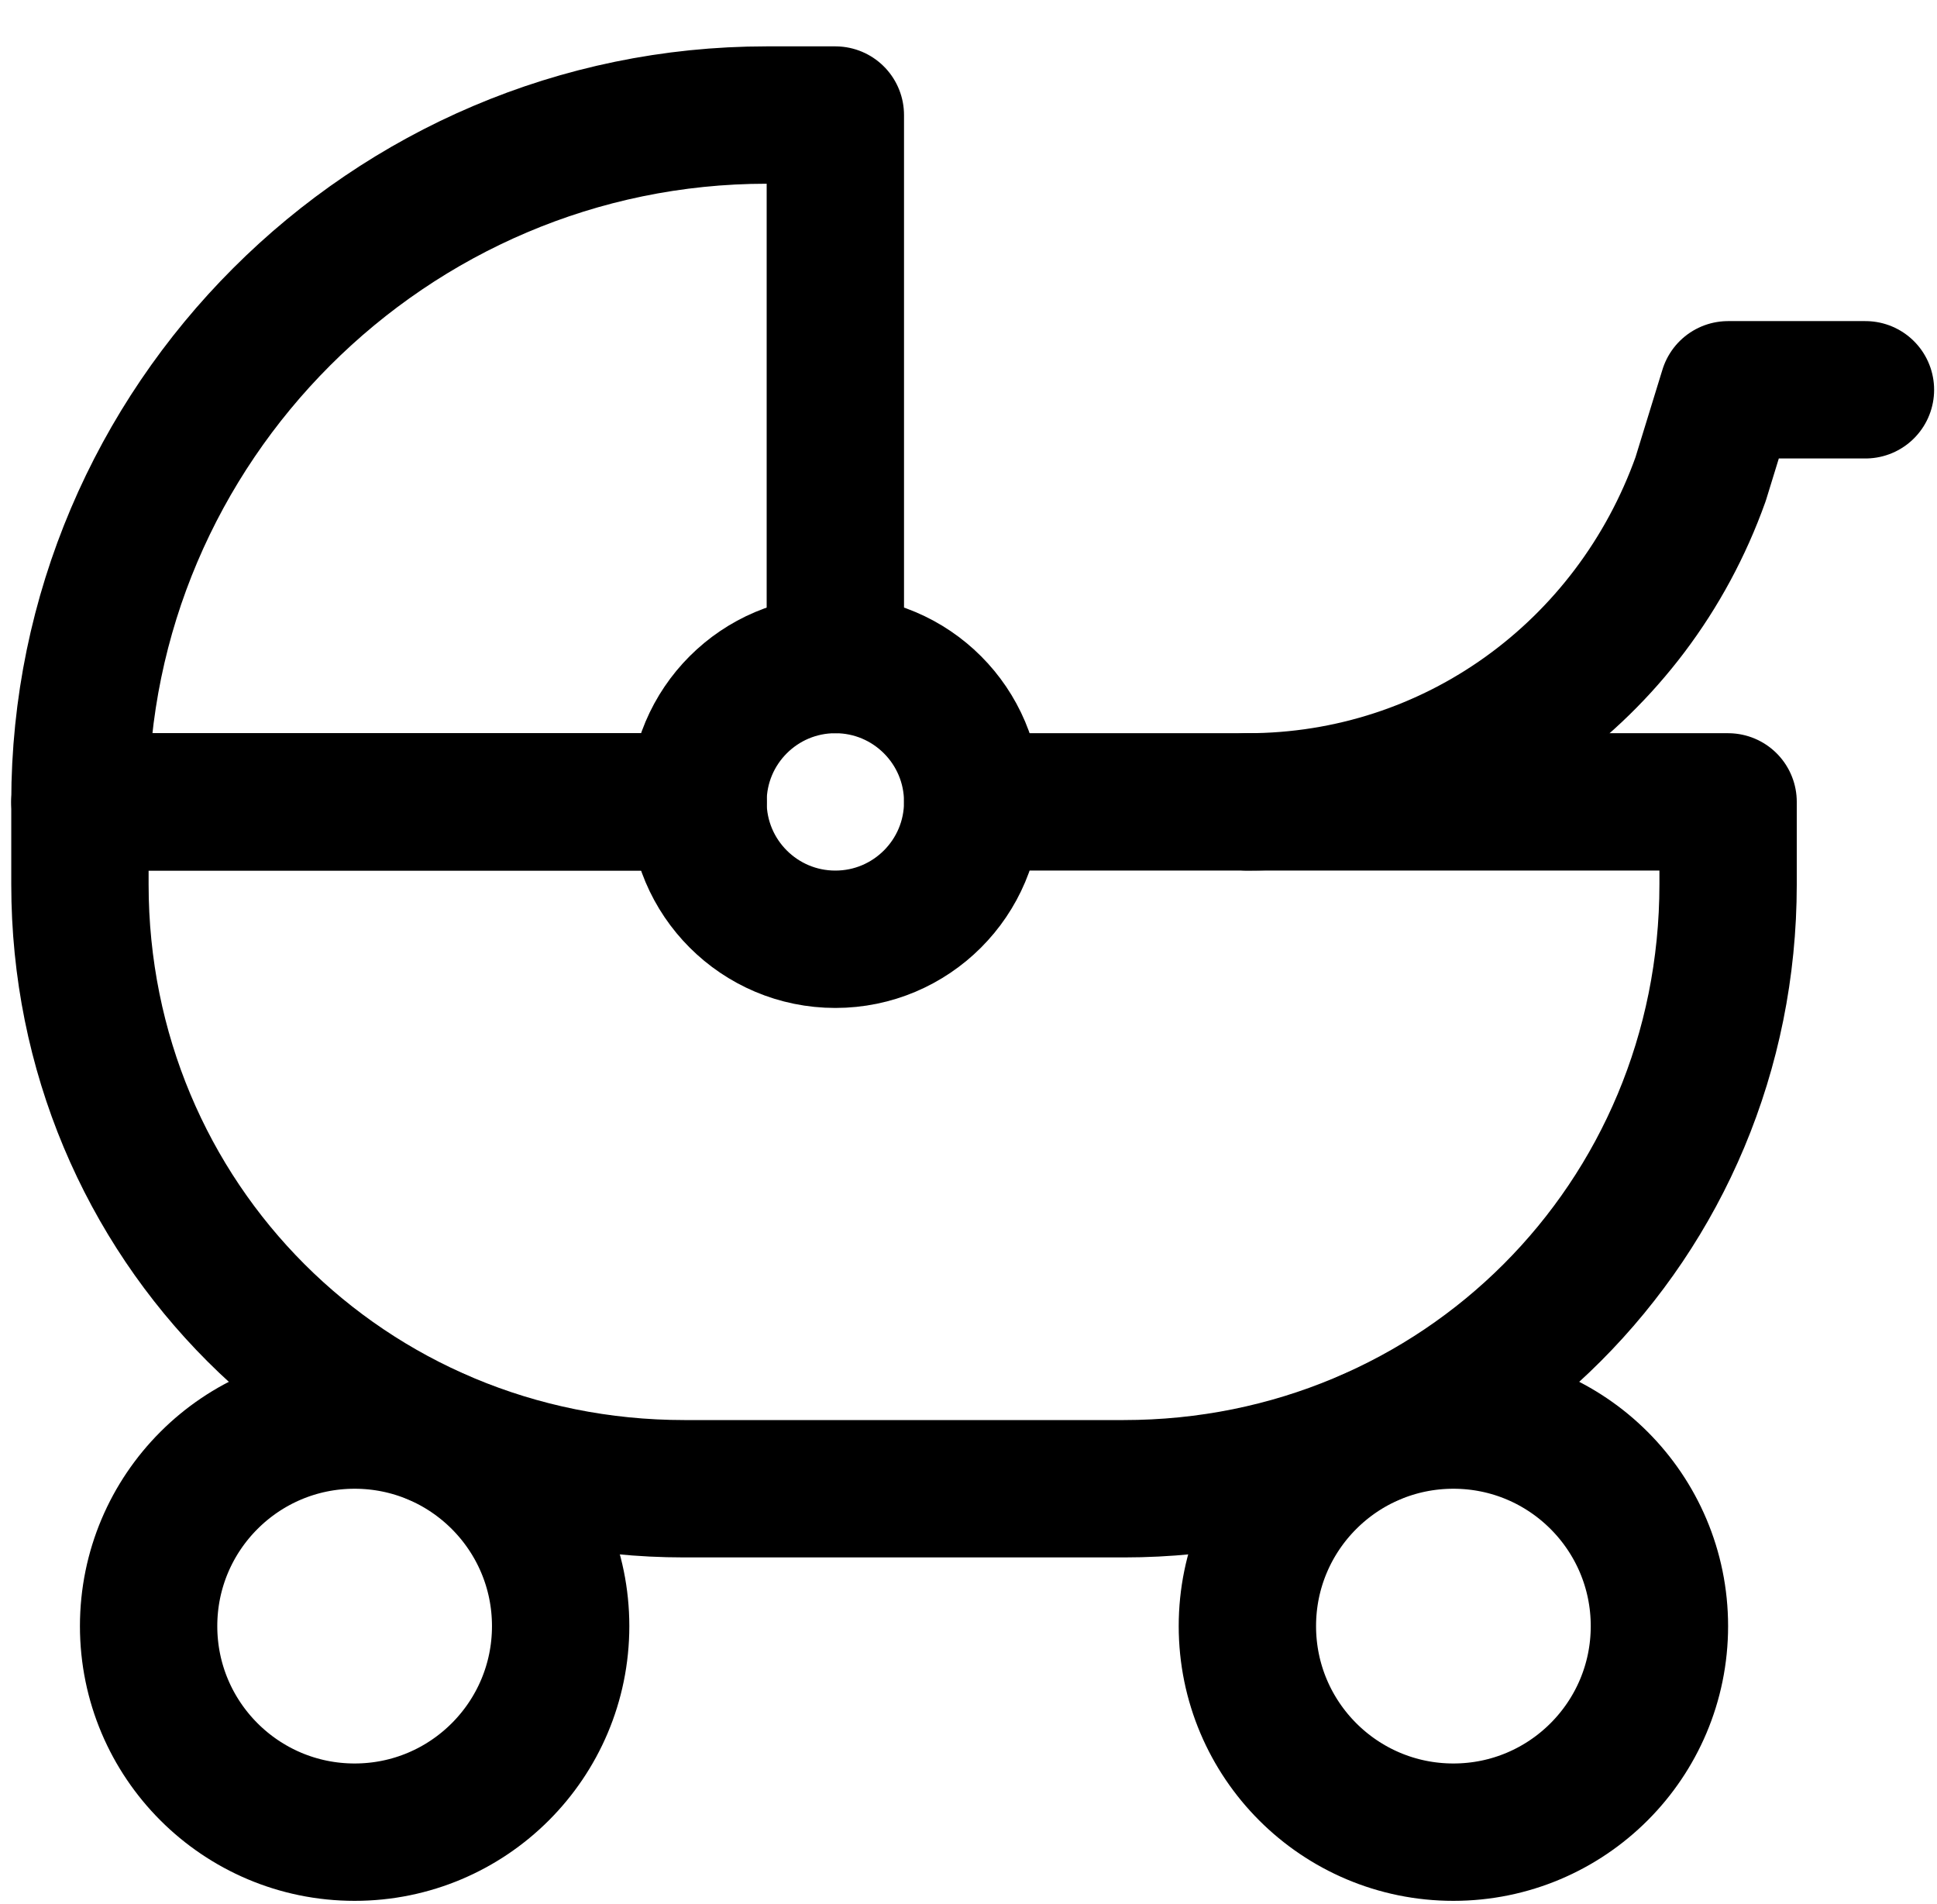
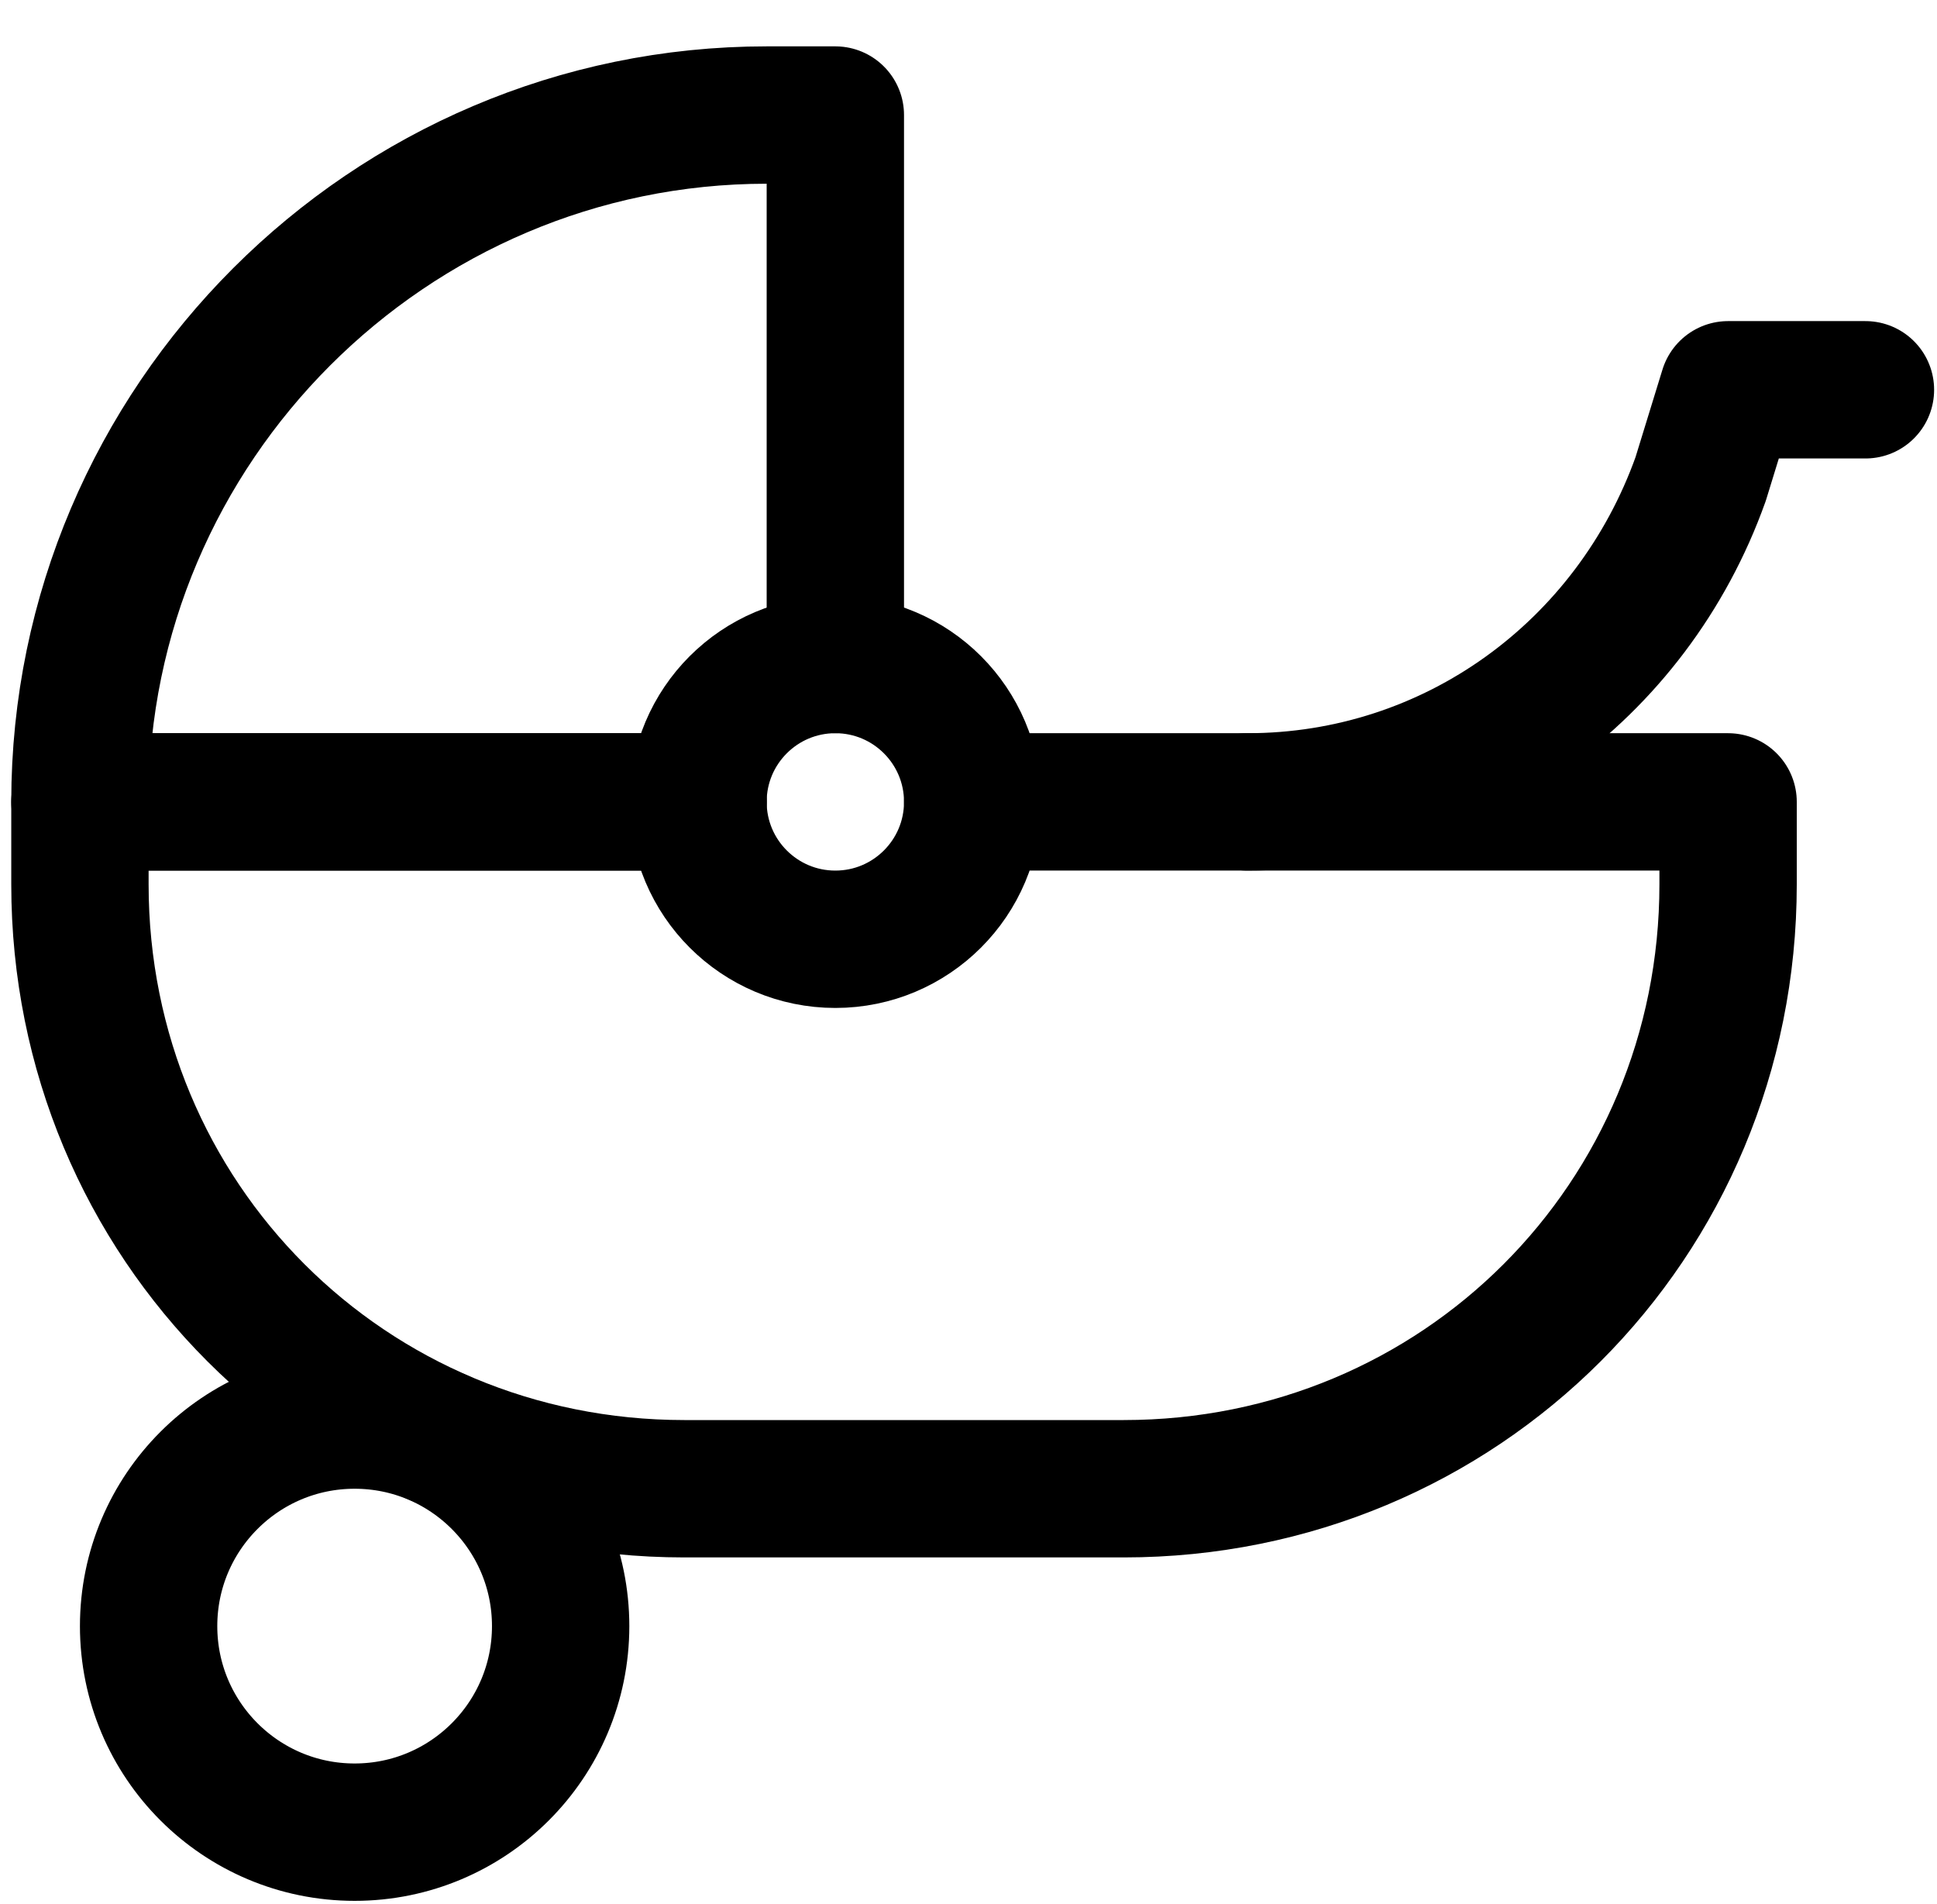
<svg xmlns="http://www.w3.org/2000/svg" version="1.1" id="Icons" viewBox="1.836 2.325 28.206 27.717" width="28.206px" height="27.717px">
  <defs />
  <style type="text/css"> .st0{fill:none;stroke:#000000;stroke-width:2;stroke-linecap:round;stroke-linejoin:round;stroke-miterlimit:10;} .st1{fill:none;stroke:#000000;stroke-width:2;stroke-linejoin:round;stroke-miterlimit:10;} </style>
  <circle class="st0" cx="14" cy="14" r="2" />
  <path class="st0" d="M16,14h11v1.2c0,4.9-3.9,8.8-8.8,8.8h-6.4C6.9,24,3,20.1,3,15.2V14h9" />
  <path class="st0" d="M12,14H3v0C3,8.5,7.5,4,13,4h1v8" />
  <path class="st0" d="M29,8h-2l-0.4,1.3C25.6,12.1,23,14,20,14h0" />
-   <circle class="st0" cx="23" cy="26" r="3" />
  <circle class="st0" cx="7" cy="26" r="3" />
</svg>